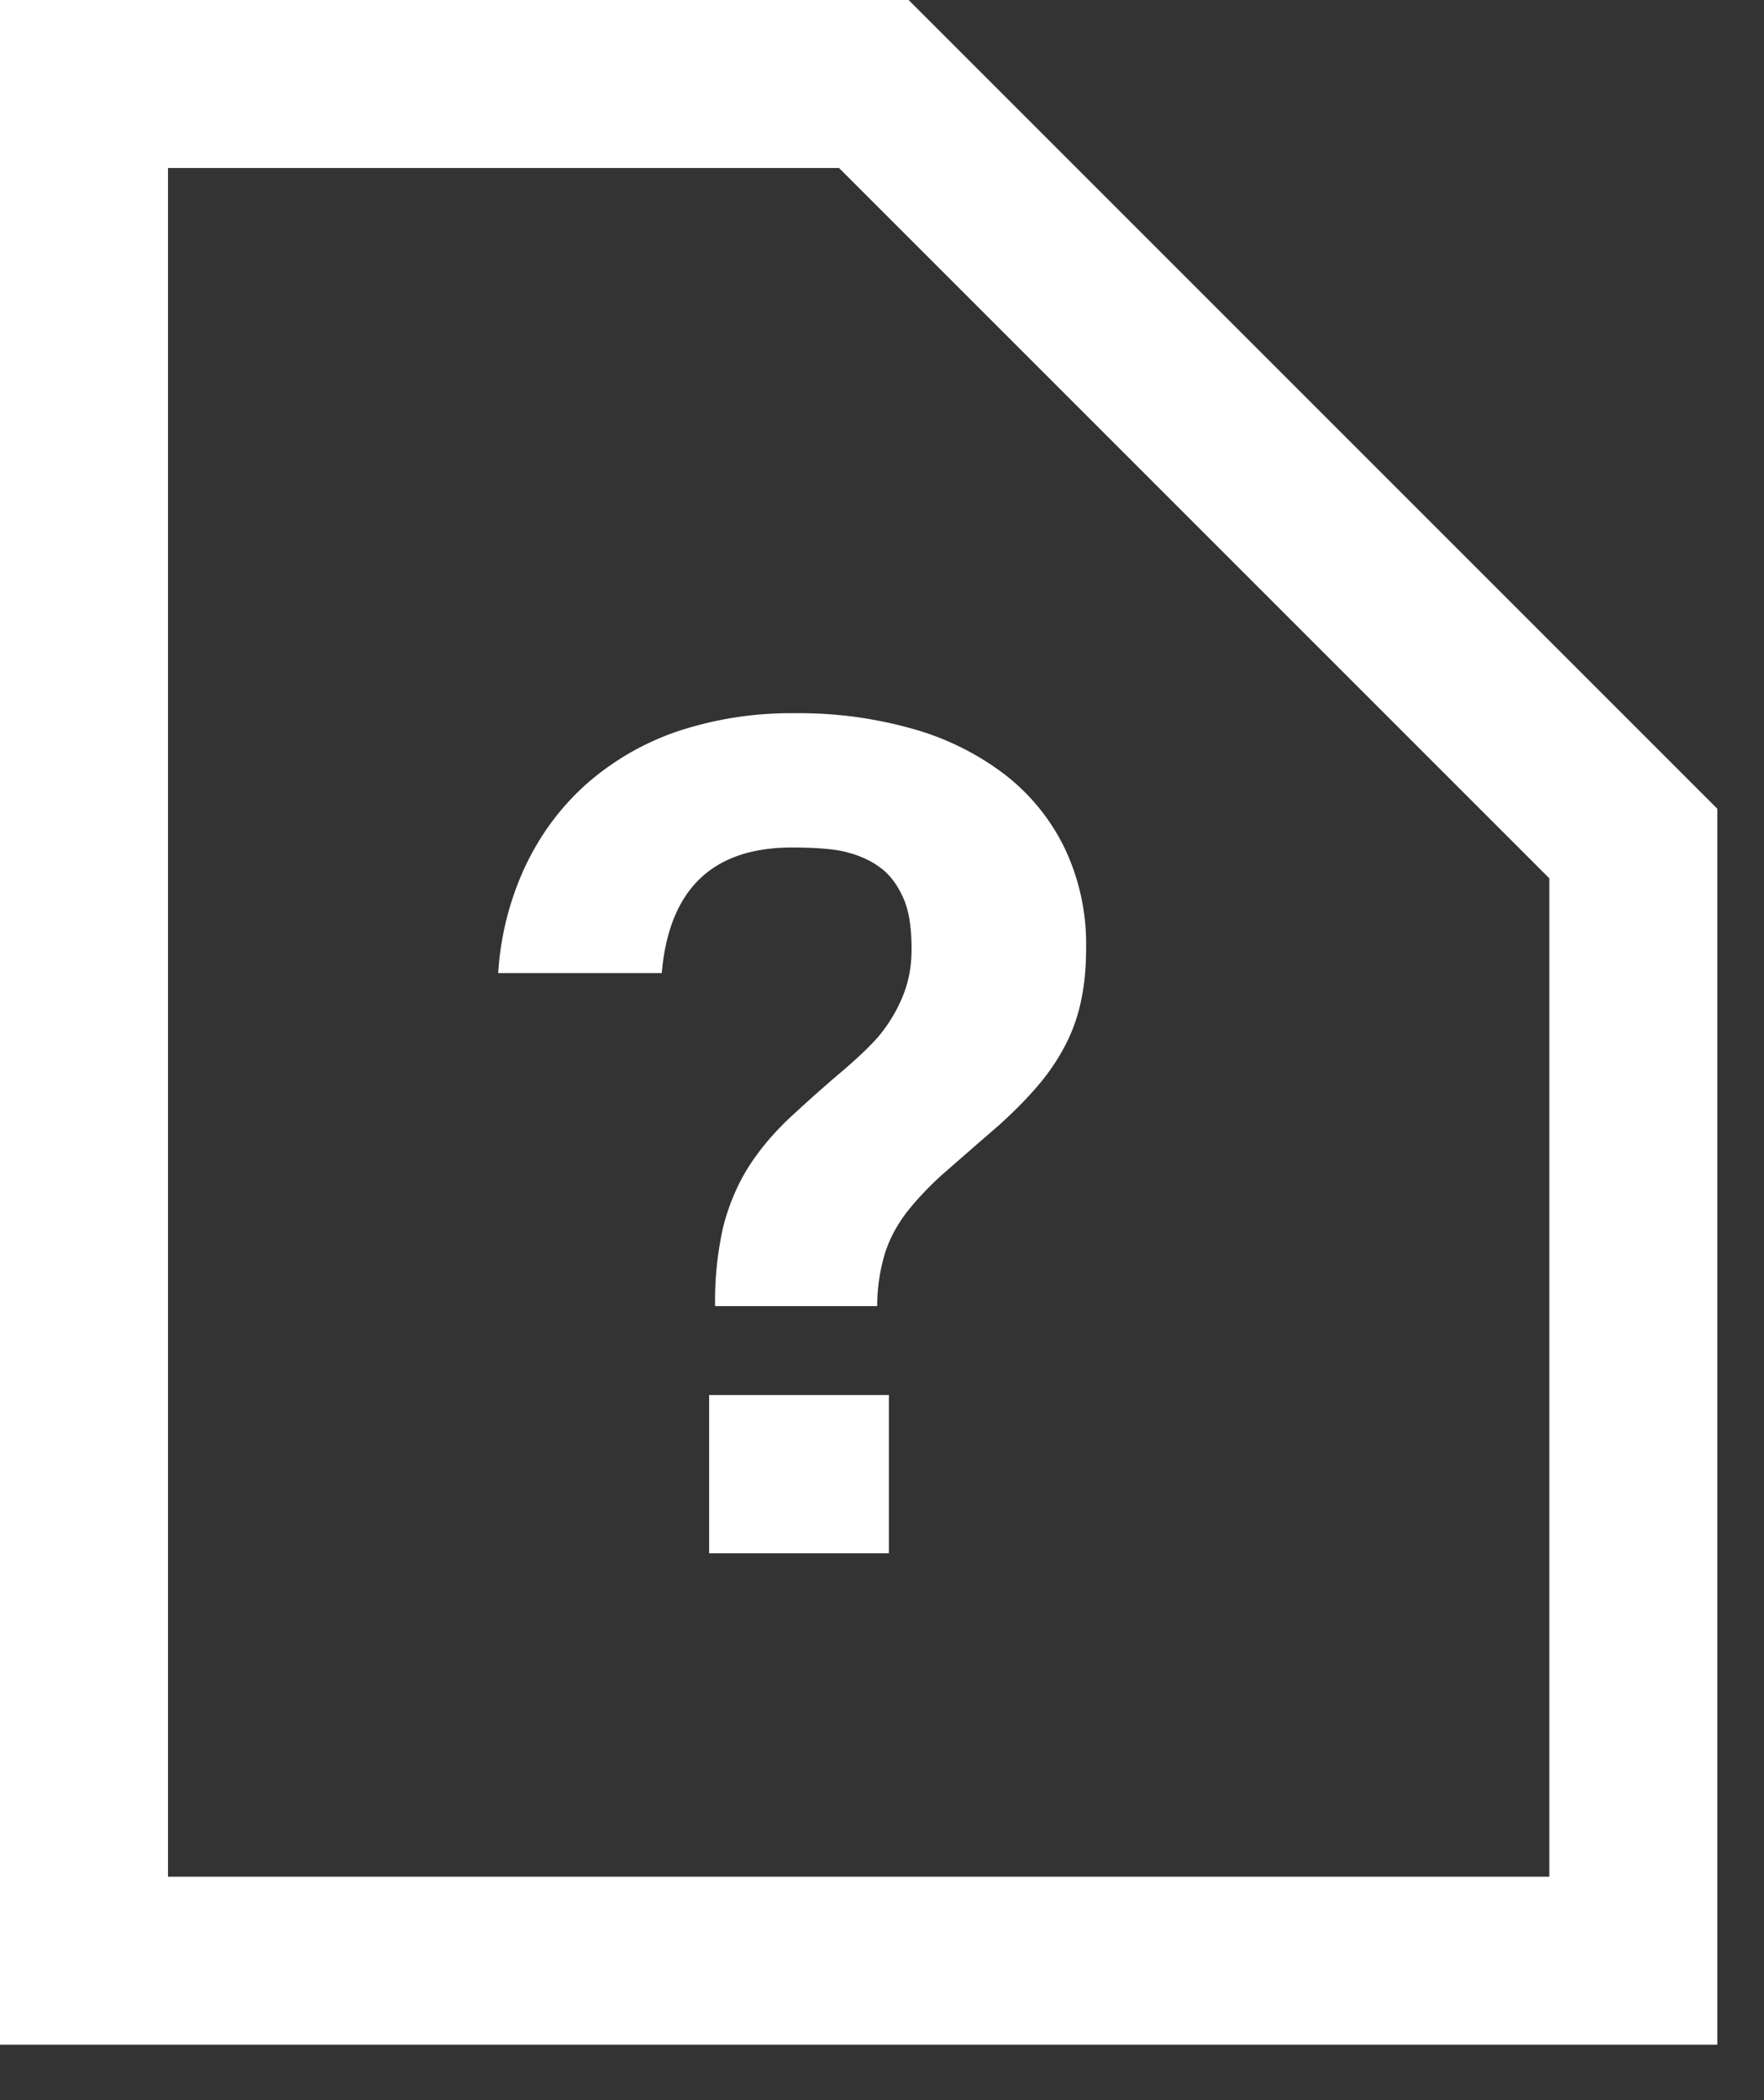
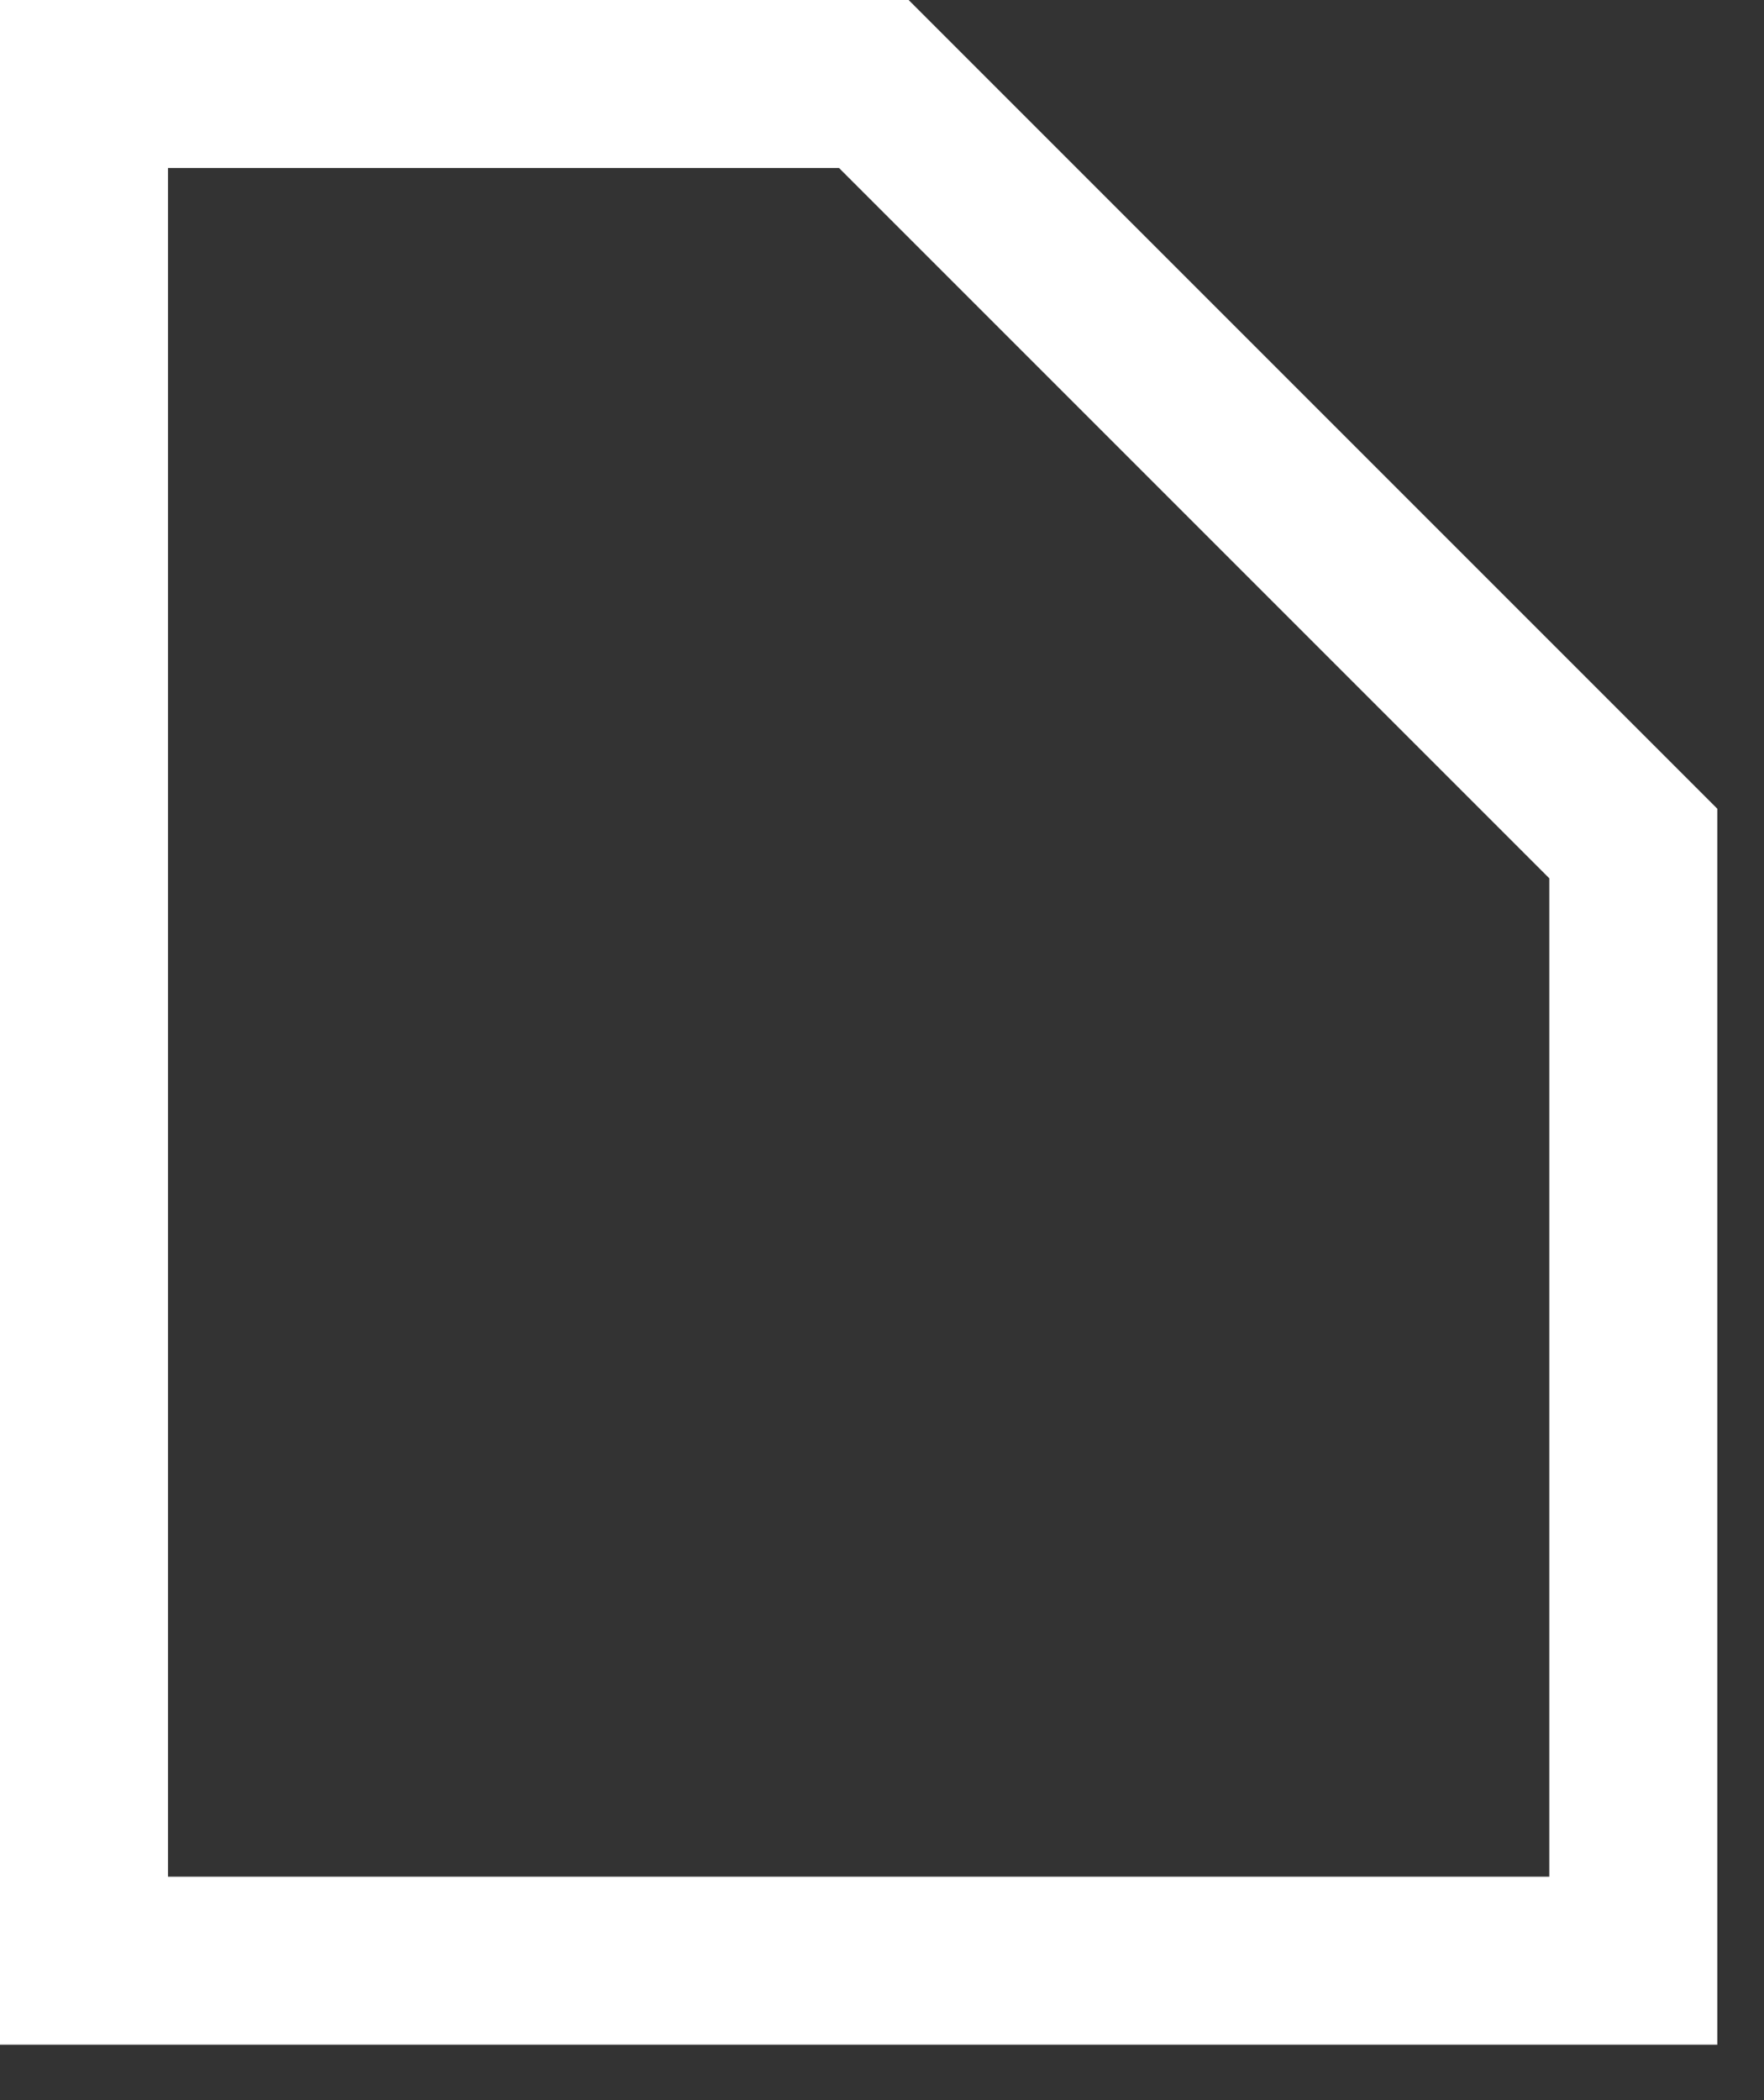
<svg xmlns="http://www.w3.org/2000/svg" width="21" height="25" viewBox="0 0 21 25">
  <rect x="0" y="0" width="21" height="25" fill="#333333" stroke="none" />
  <defs>
    <clipPath id="8wa2a">
      <path fill="#fff" d="M0 24.34h20.444V9.627L10.817 0H0z" />
    </clipPath>
  </defs>
  <g>
    <g>
      <path fill="none" stroke="#fff" stroke-miterlimit="20" stroke-width="4" d="M0 24.34v0h20.444v0V9.627v0L10.817 0v0H0v0z" clip-path="url(&quot;#8wa2a&quot;)" />
    </g>
    <g>
-       <path fill="#fff" d="M10.582 18.49v-1.884h-2.14v1.884zM5.93 11.584zm0 0h1.948c.086-.996.603-1.495 1.547-1.495.314 0 .543.02.689.065.144.04.267.1.368.176.1.073.19.185.26.335.075.15.11.36.11.637 0 .217-.041.416-.121.595a1.813 1.813 0 0 1-.28.45c-.104.117-.243.249-.418.399-.243.205-.457.399-.647.575-.188.18-.348.37-.478.575-.13.209-.229.44-.297.702a3.99 3.99 0 0 0-.098.95h1.93a2.16 2.16 0 0 1 .1-.653c.06-.176.152-.34.274-.493a3.62 3.62 0 0 1 .448-.461c.178-.156.383-.335.62-.54.187-.168.347-.33.48-.488.134-.158.24-.32.324-.484a2.04 2.04 0 0 0 .184-.532c.039-.184.057-.39.057-.613a2.66 2.66 0 0 0-.253-1.182 2.468 2.468 0 0 0-.71-.878 3.247 3.247 0 0 0-1.095-.546A4.946 4.946 0 0 0 9.46 8.49a4.27 4.27 0 0 0-1.4.218 3.203 3.203 0 0 0-1.081.627c-.306.274-.547.6-.727.98a3.51 3.51 0 0 0-.321 1.269z" />
-     </g>
+       </g>
  </g>
</svg>